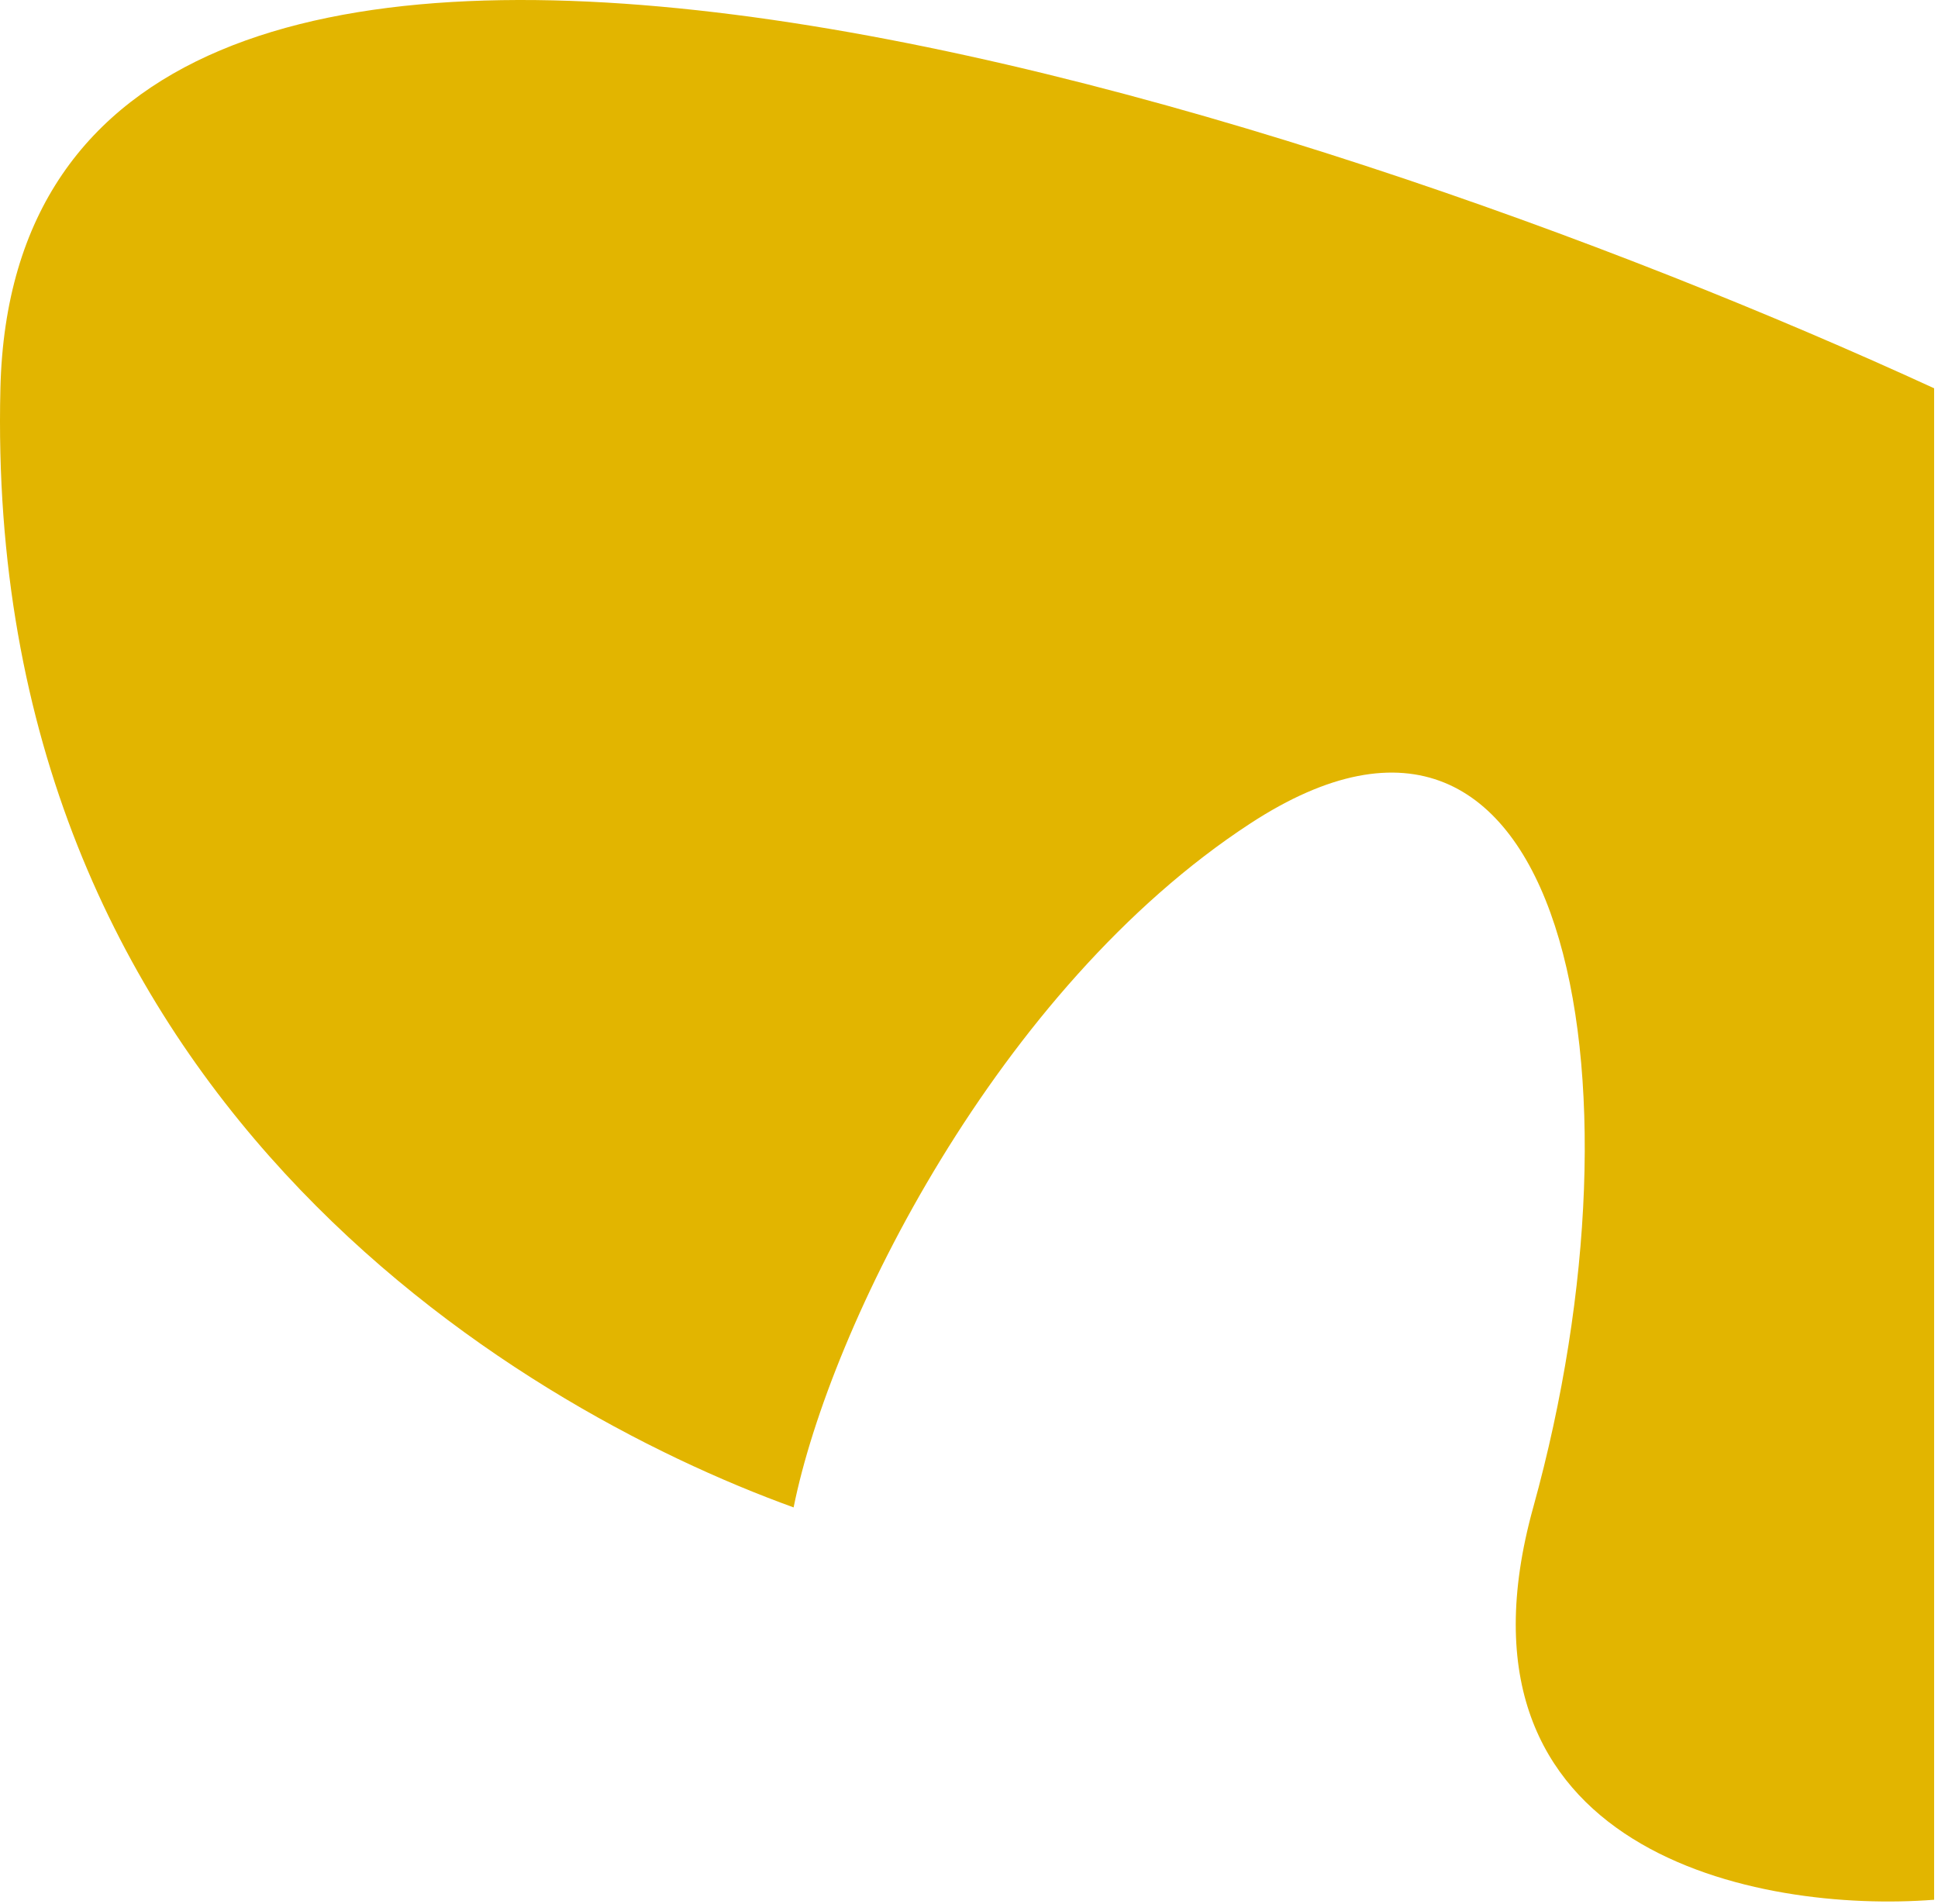
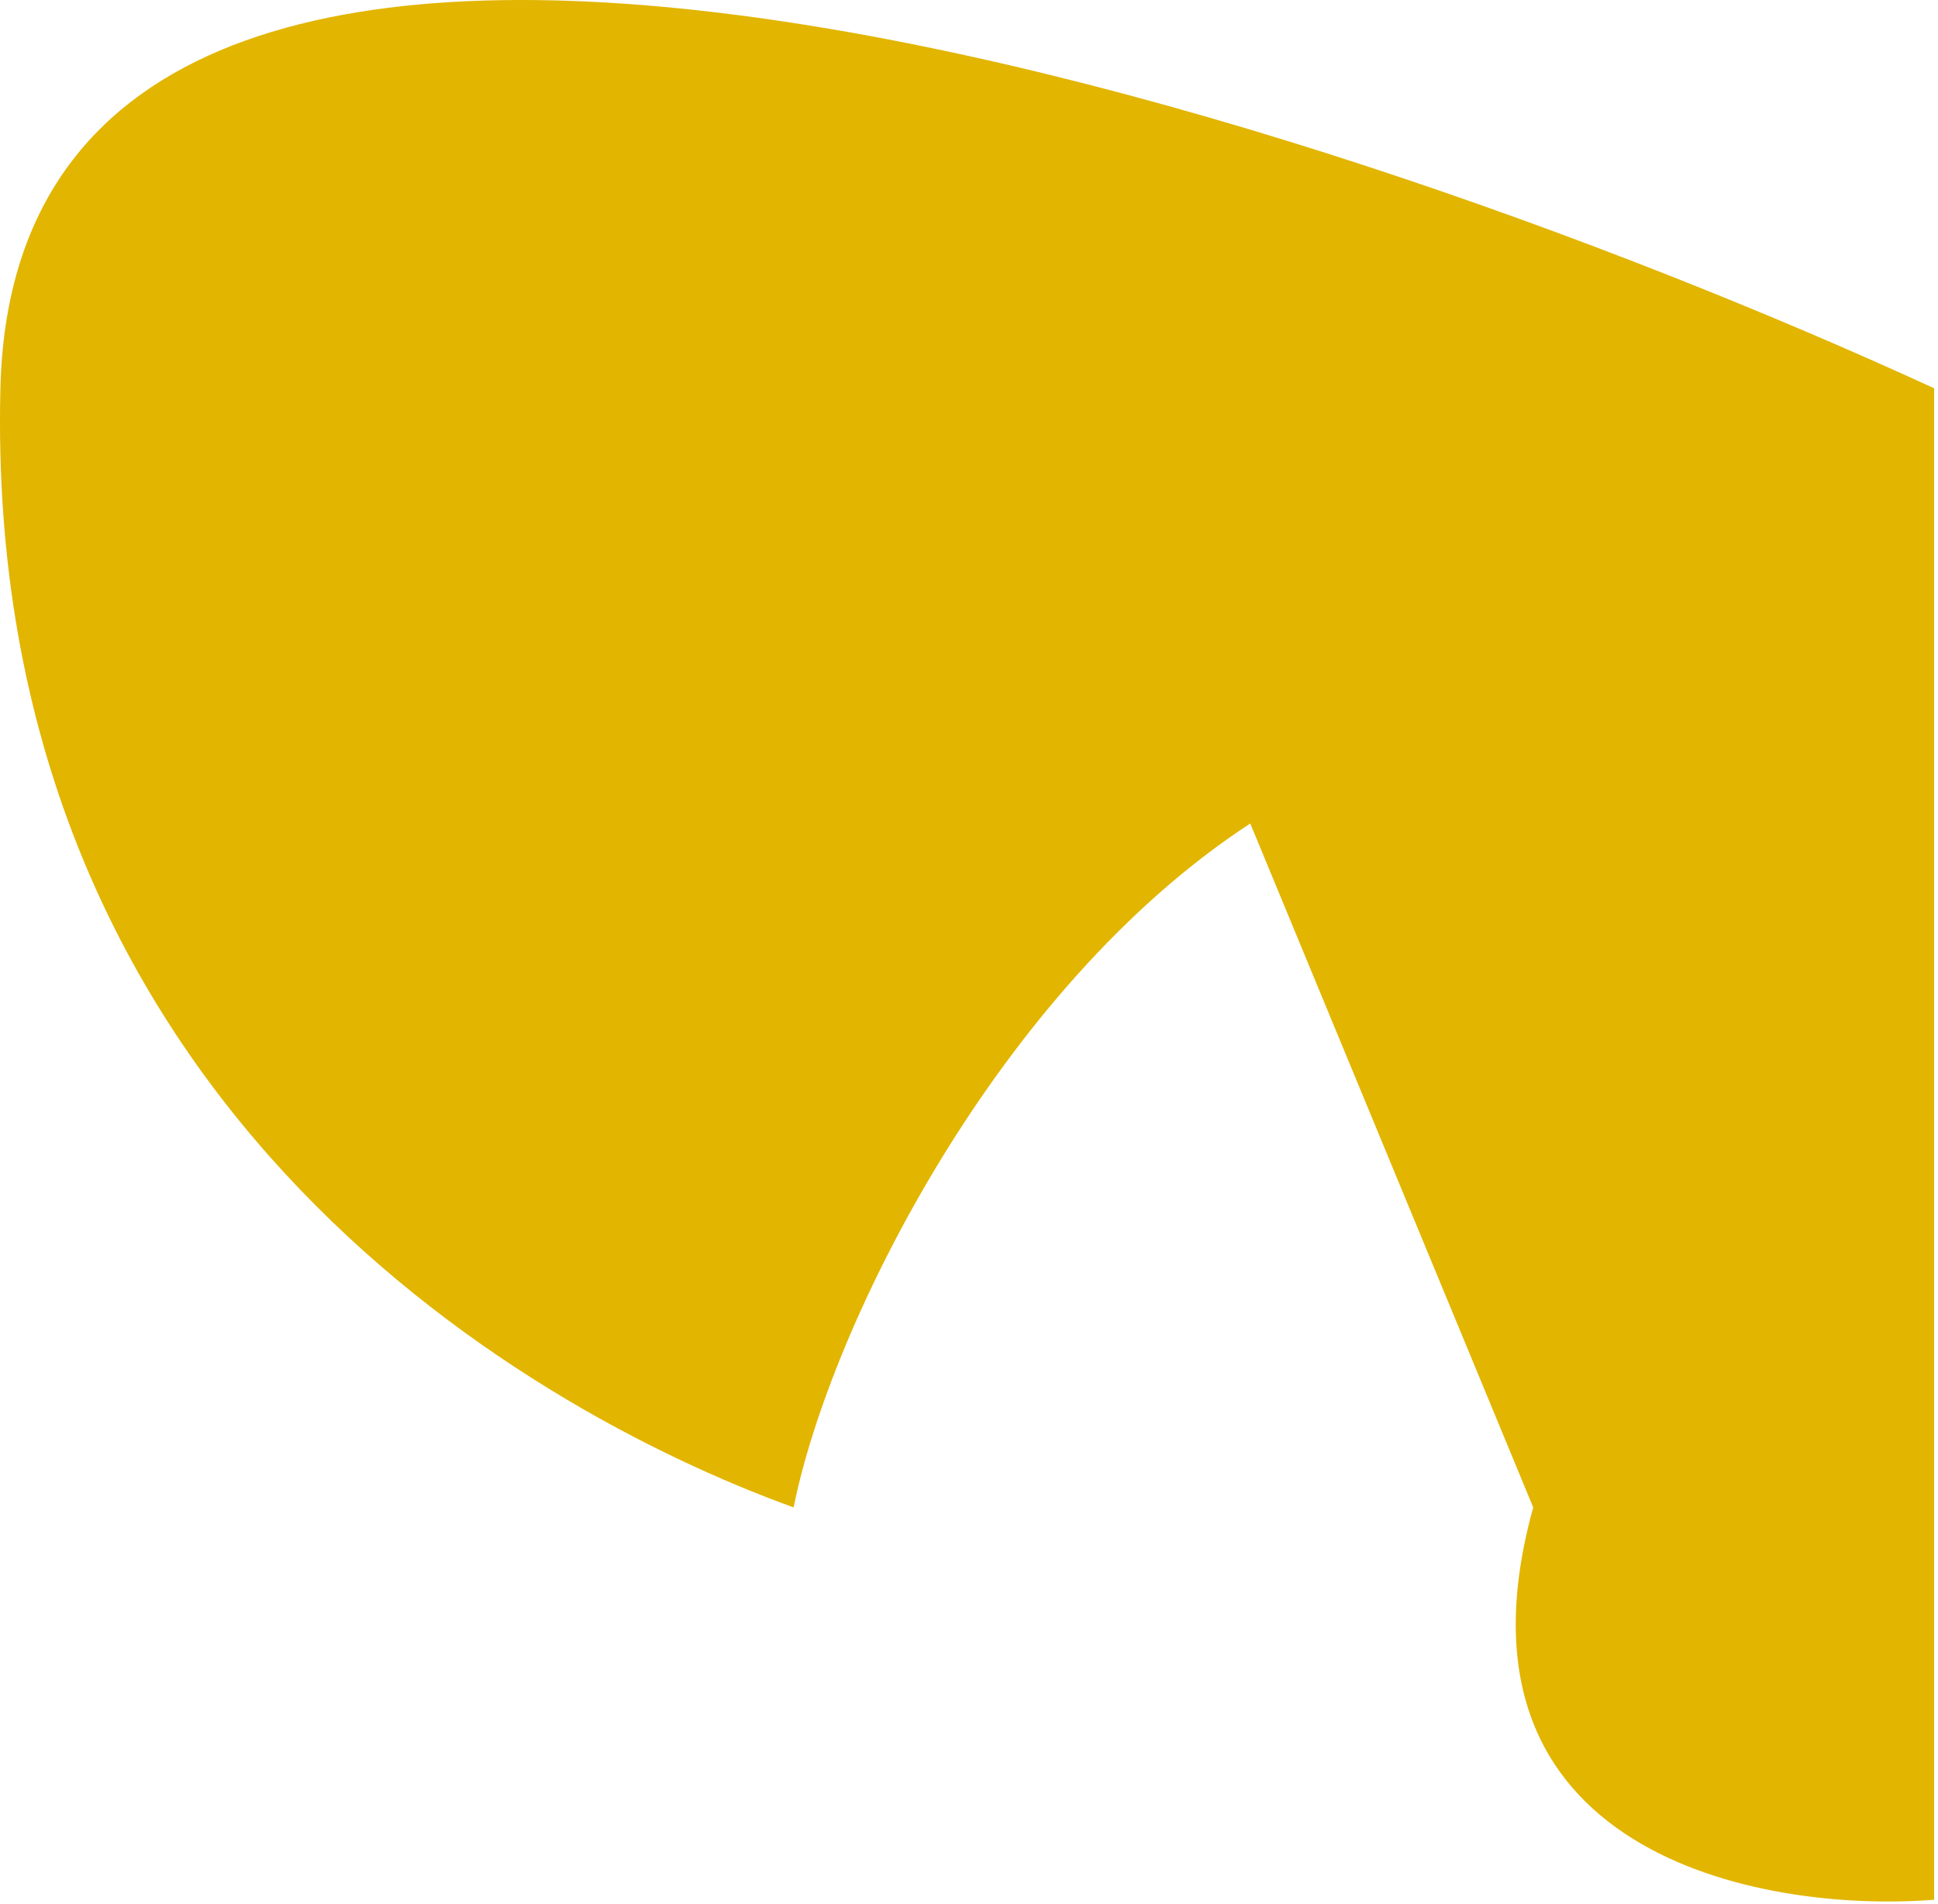
<svg xmlns="http://www.w3.org/2000/svg" width="452" height="444" viewBox="0 0 452 444" fill="none">
-   <path d="M357.595 351.553C335.195 432.353 410.595 446.22 451.095 443.053L451.095 90.553C302.428 22.22 4.095 -73.447 0.095 90.553C-3.905 254.553 119.262 327.72 185.095 351.553C193.595 309.22 232.795 230.453 291.595 192.053C365.095 144.053 385.595 250.553 357.595 351.553Z" fill="#E2B500" />
+   <path d="M357.595 351.553C335.195 432.353 410.595 446.22 451.095 443.053L451.095 90.553C302.428 22.22 4.095 -73.447 0.095 90.553C-3.905 254.553 119.262 327.72 185.095 351.553C193.595 309.22 232.795 230.453 291.595 192.053Z" fill="#E2B500" />
</svg>